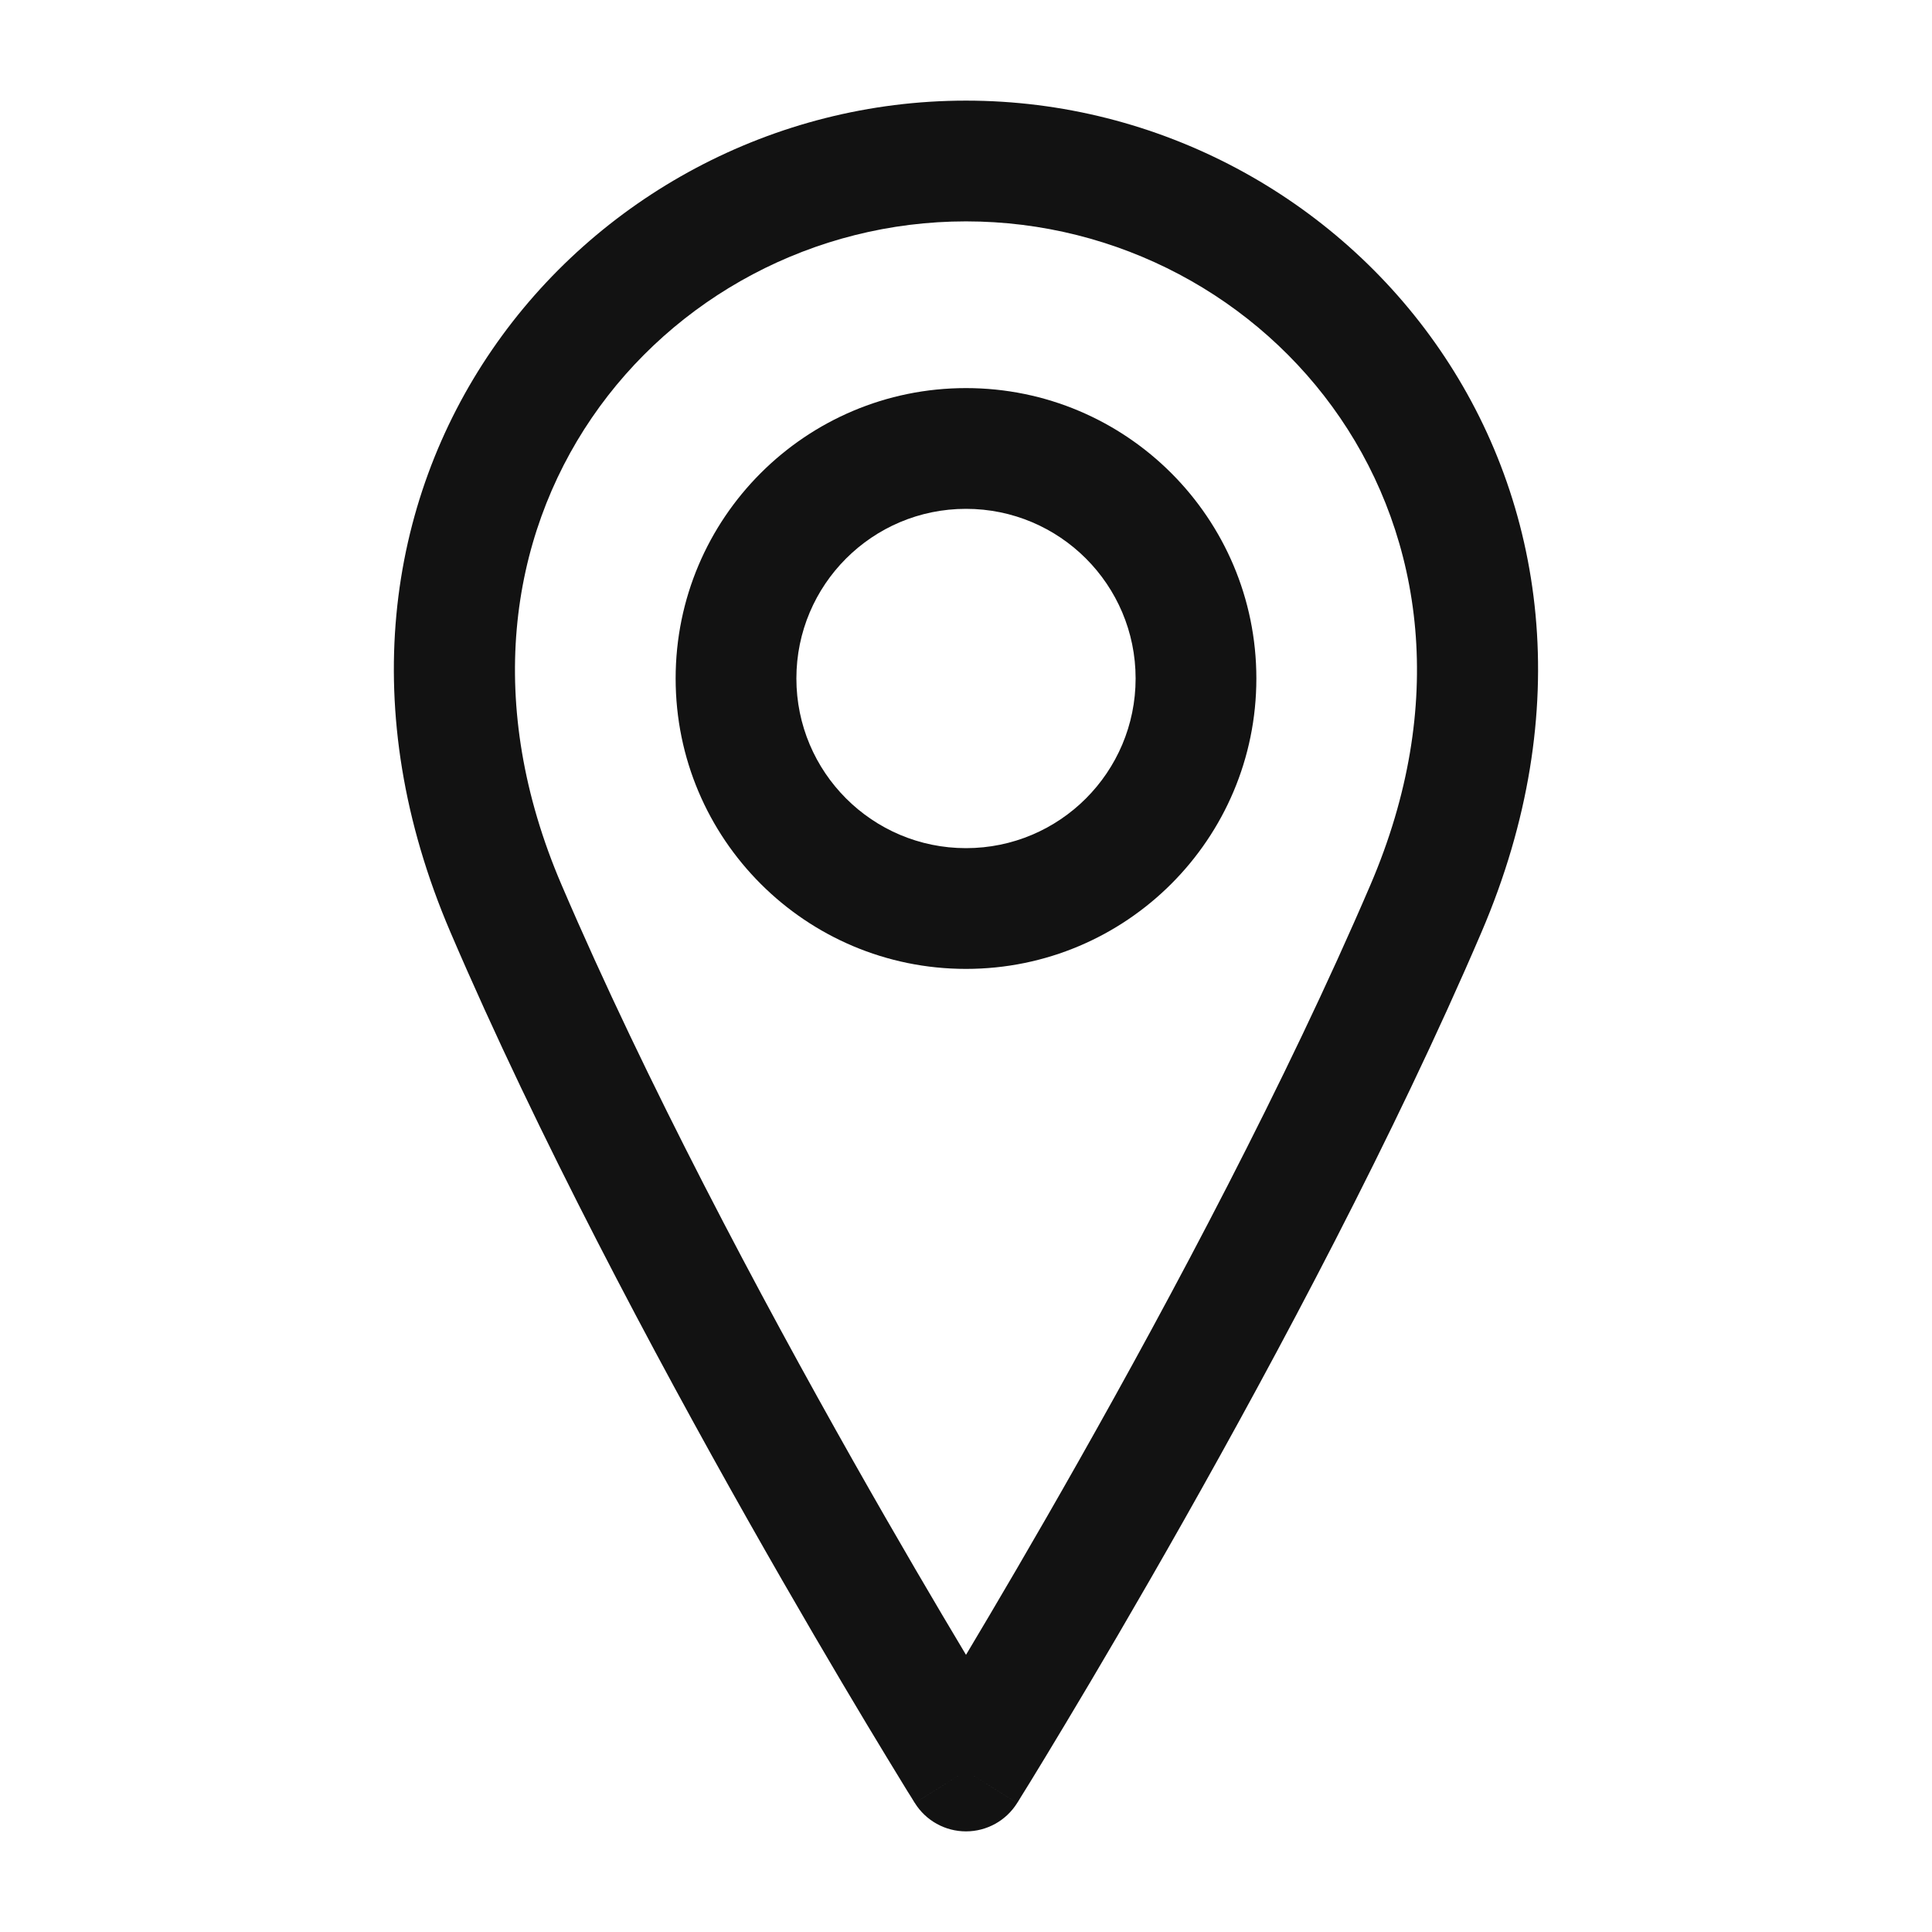
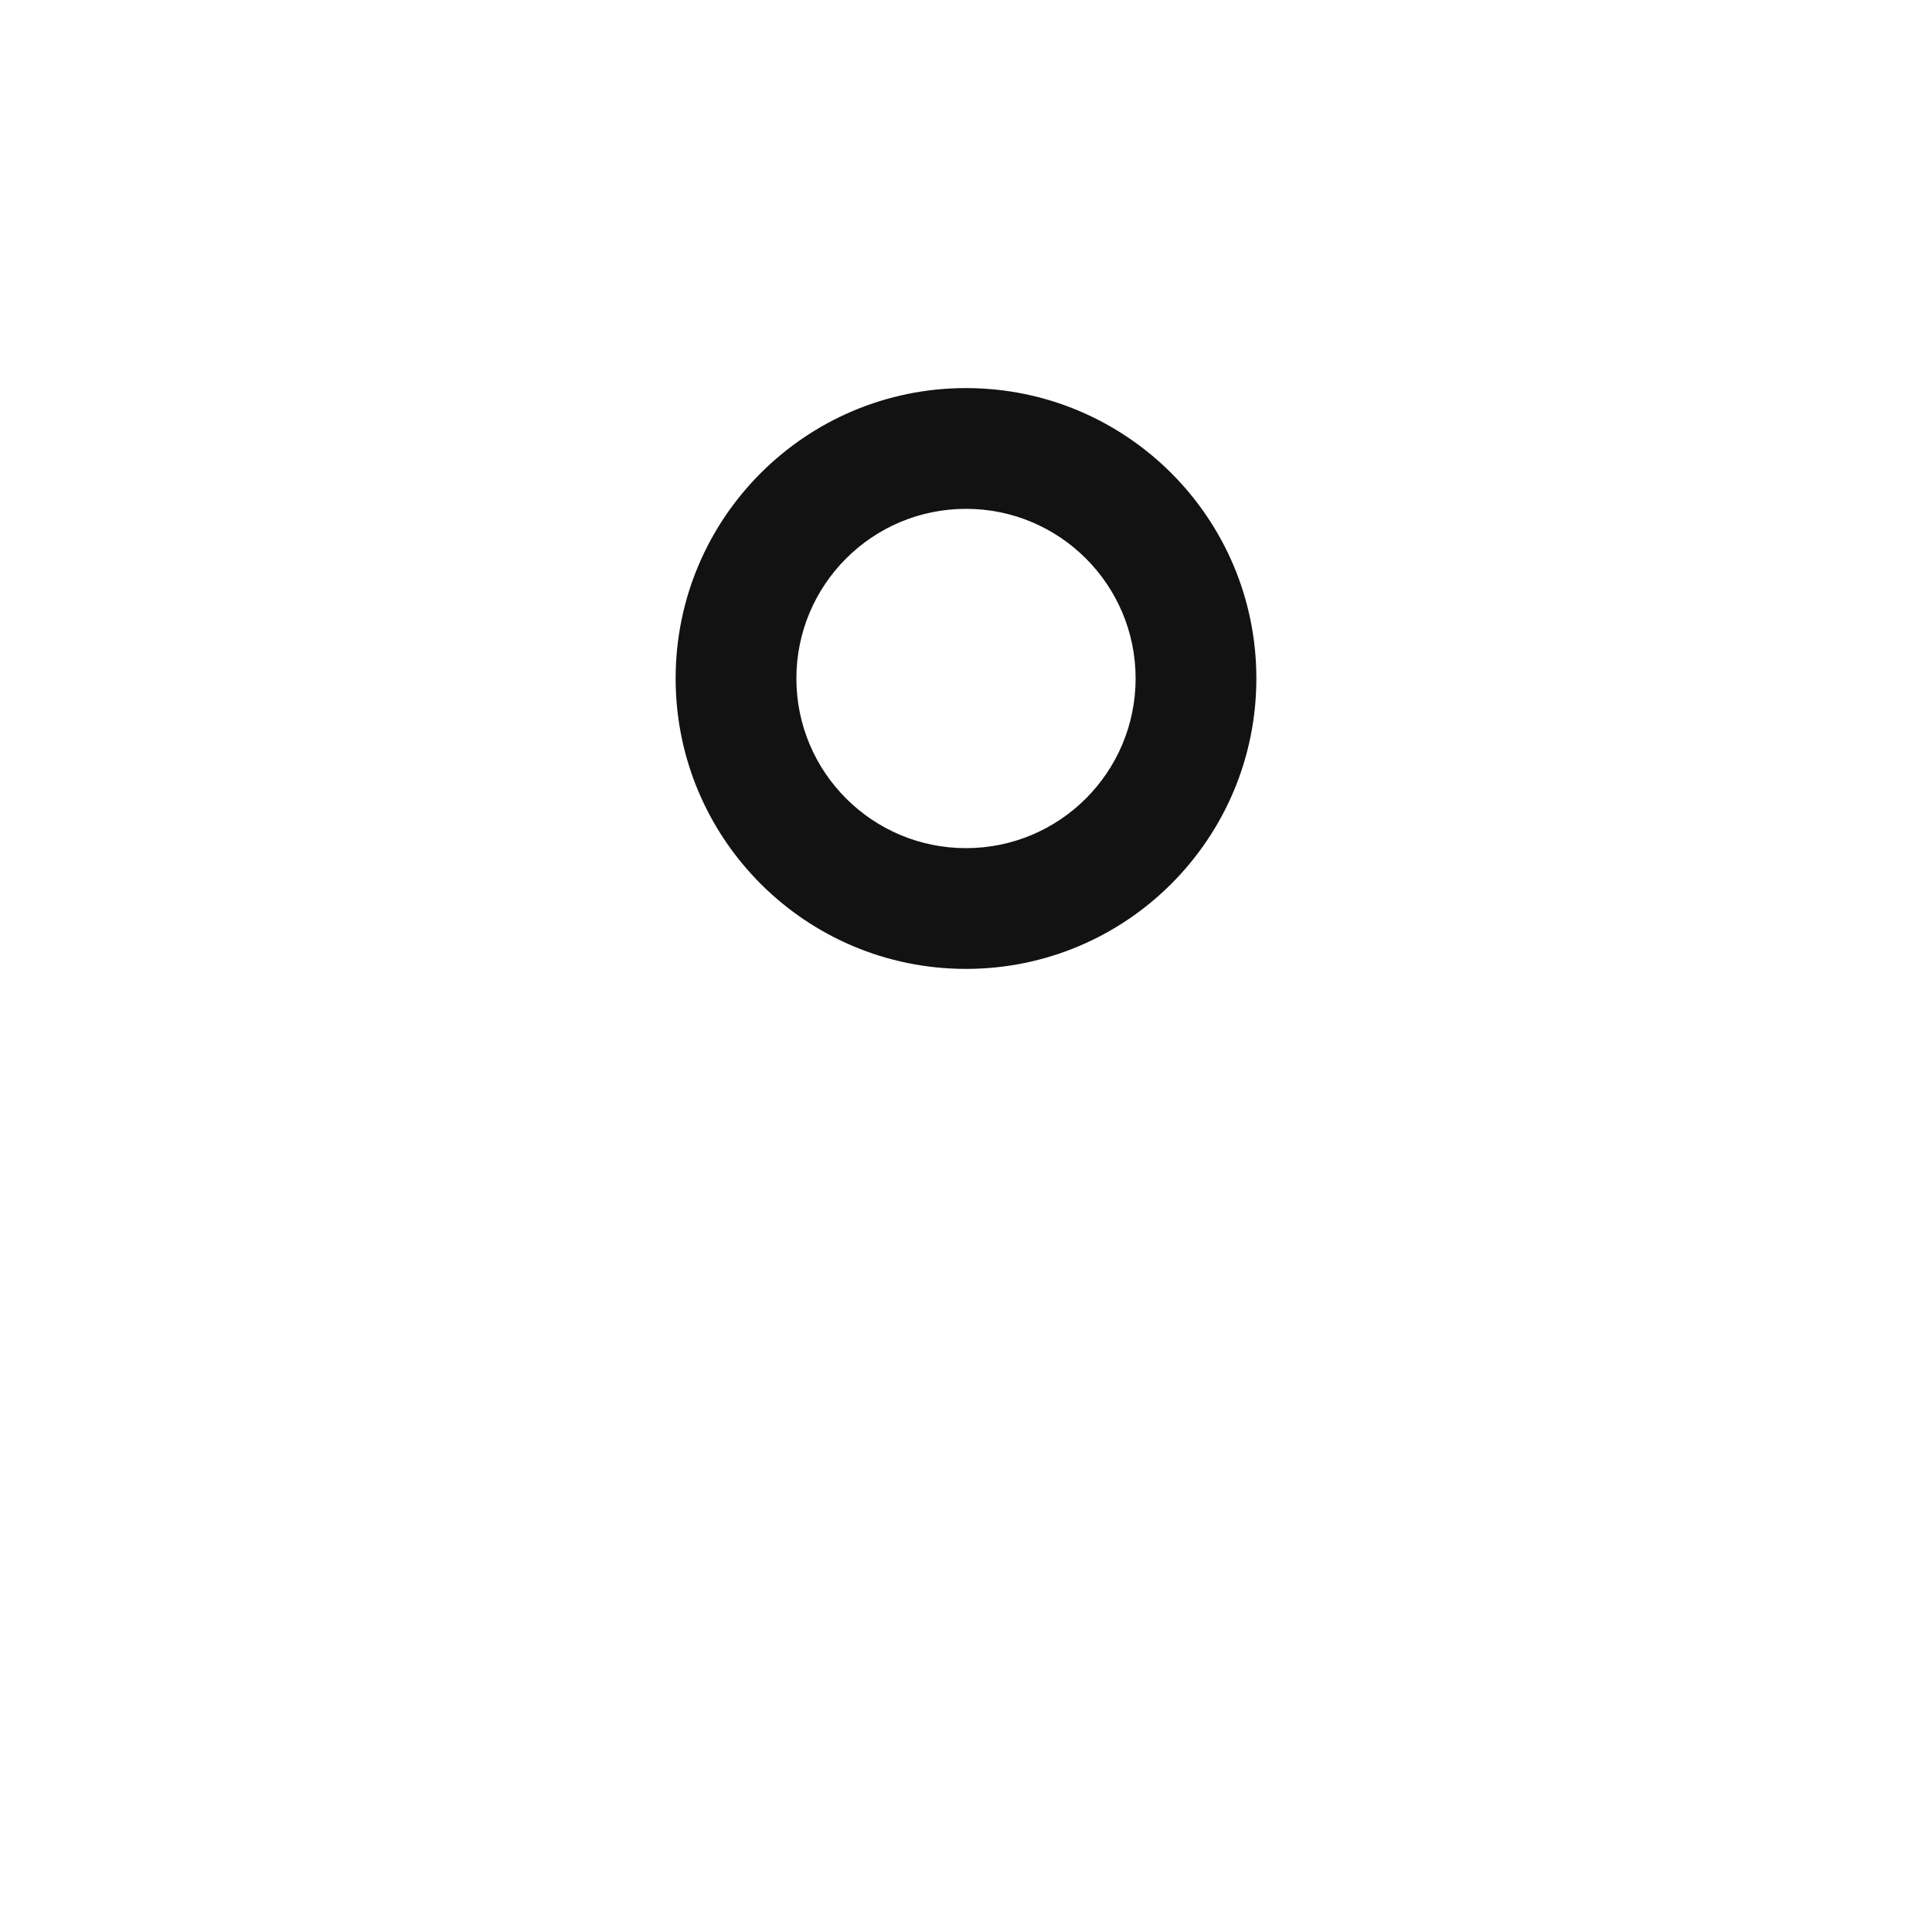
<svg xmlns="http://www.w3.org/2000/svg" width="24" height="24" viewBox="0 0 24 24" fill="none">
  <path fill-rule="evenodd" clip-rule="evenodd" d="M12 6.321C10.836 6.321 9.893 7.265 9.893 8.428C9.893 9.592 10.836 10.536 12 10.536C13.164 10.536 14.107 9.592 14.107 8.428C14.107 7.265 13.164 6.321 12 6.321ZM8.393 8.428C8.393 6.436 10.008 4.821 12 4.821C13.992 4.821 15.607 6.436 15.607 8.428C15.607 10.421 13.992 12.036 12 12.036C10.008 12.036 8.393 10.421 8.393 8.428Z" fill="#121212" />
-   <path fill-rule="evenodd" clip-rule="evenodd" d="M12 2.75C8.221 2.75 5.056 6.514 6.975 10.99C8.03 13.453 9.444 16.105 10.599 18.149C11.149 19.122 11.638 19.953 12 20.557C12.361 19.953 12.85 19.122 13.4 18.149C14.556 16.105 15.969 13.453 17.025 10.99C18.943 6.514 15.778 2.75 12 2.75ZM12 22C11.364 22.398 11.364 22.397 11.364 22.397L11.361 22.393L11.353 22.38L11.322 22.329C11.294 22.286 11.254 22.221 11.203 22.137C11.1 21.969 10.951 21.724 10.765 21.415C10.394 20.797 9.877 19.92 9.293 18.887C8.127 16.824 6.683 14.118 5.596 11.581C3.229 6.058 7.207 1.25 12 1.25C16.793 1.25 20.77 6.058 18.403 11.581C17.316 14.118 15.872 16.824 14.706 18.887C14.122 19.92 13.605 20.797 13.234 21.415C13.049 21.724 12.9 21.969 12.797 22.137C12.745 22.221 12.705 22.286 12.678 22.329L12.647 22.38L12.636 22.397C12.636 22.397 12.636 22.398 12 22ZM12 22L12.636 22.397C12.499 22.617 12.258 22.75 12 22.75C11.741 22.75 11.501 22.617 11.364 22.397L12 22Z" fill="#121212" />
</svg>